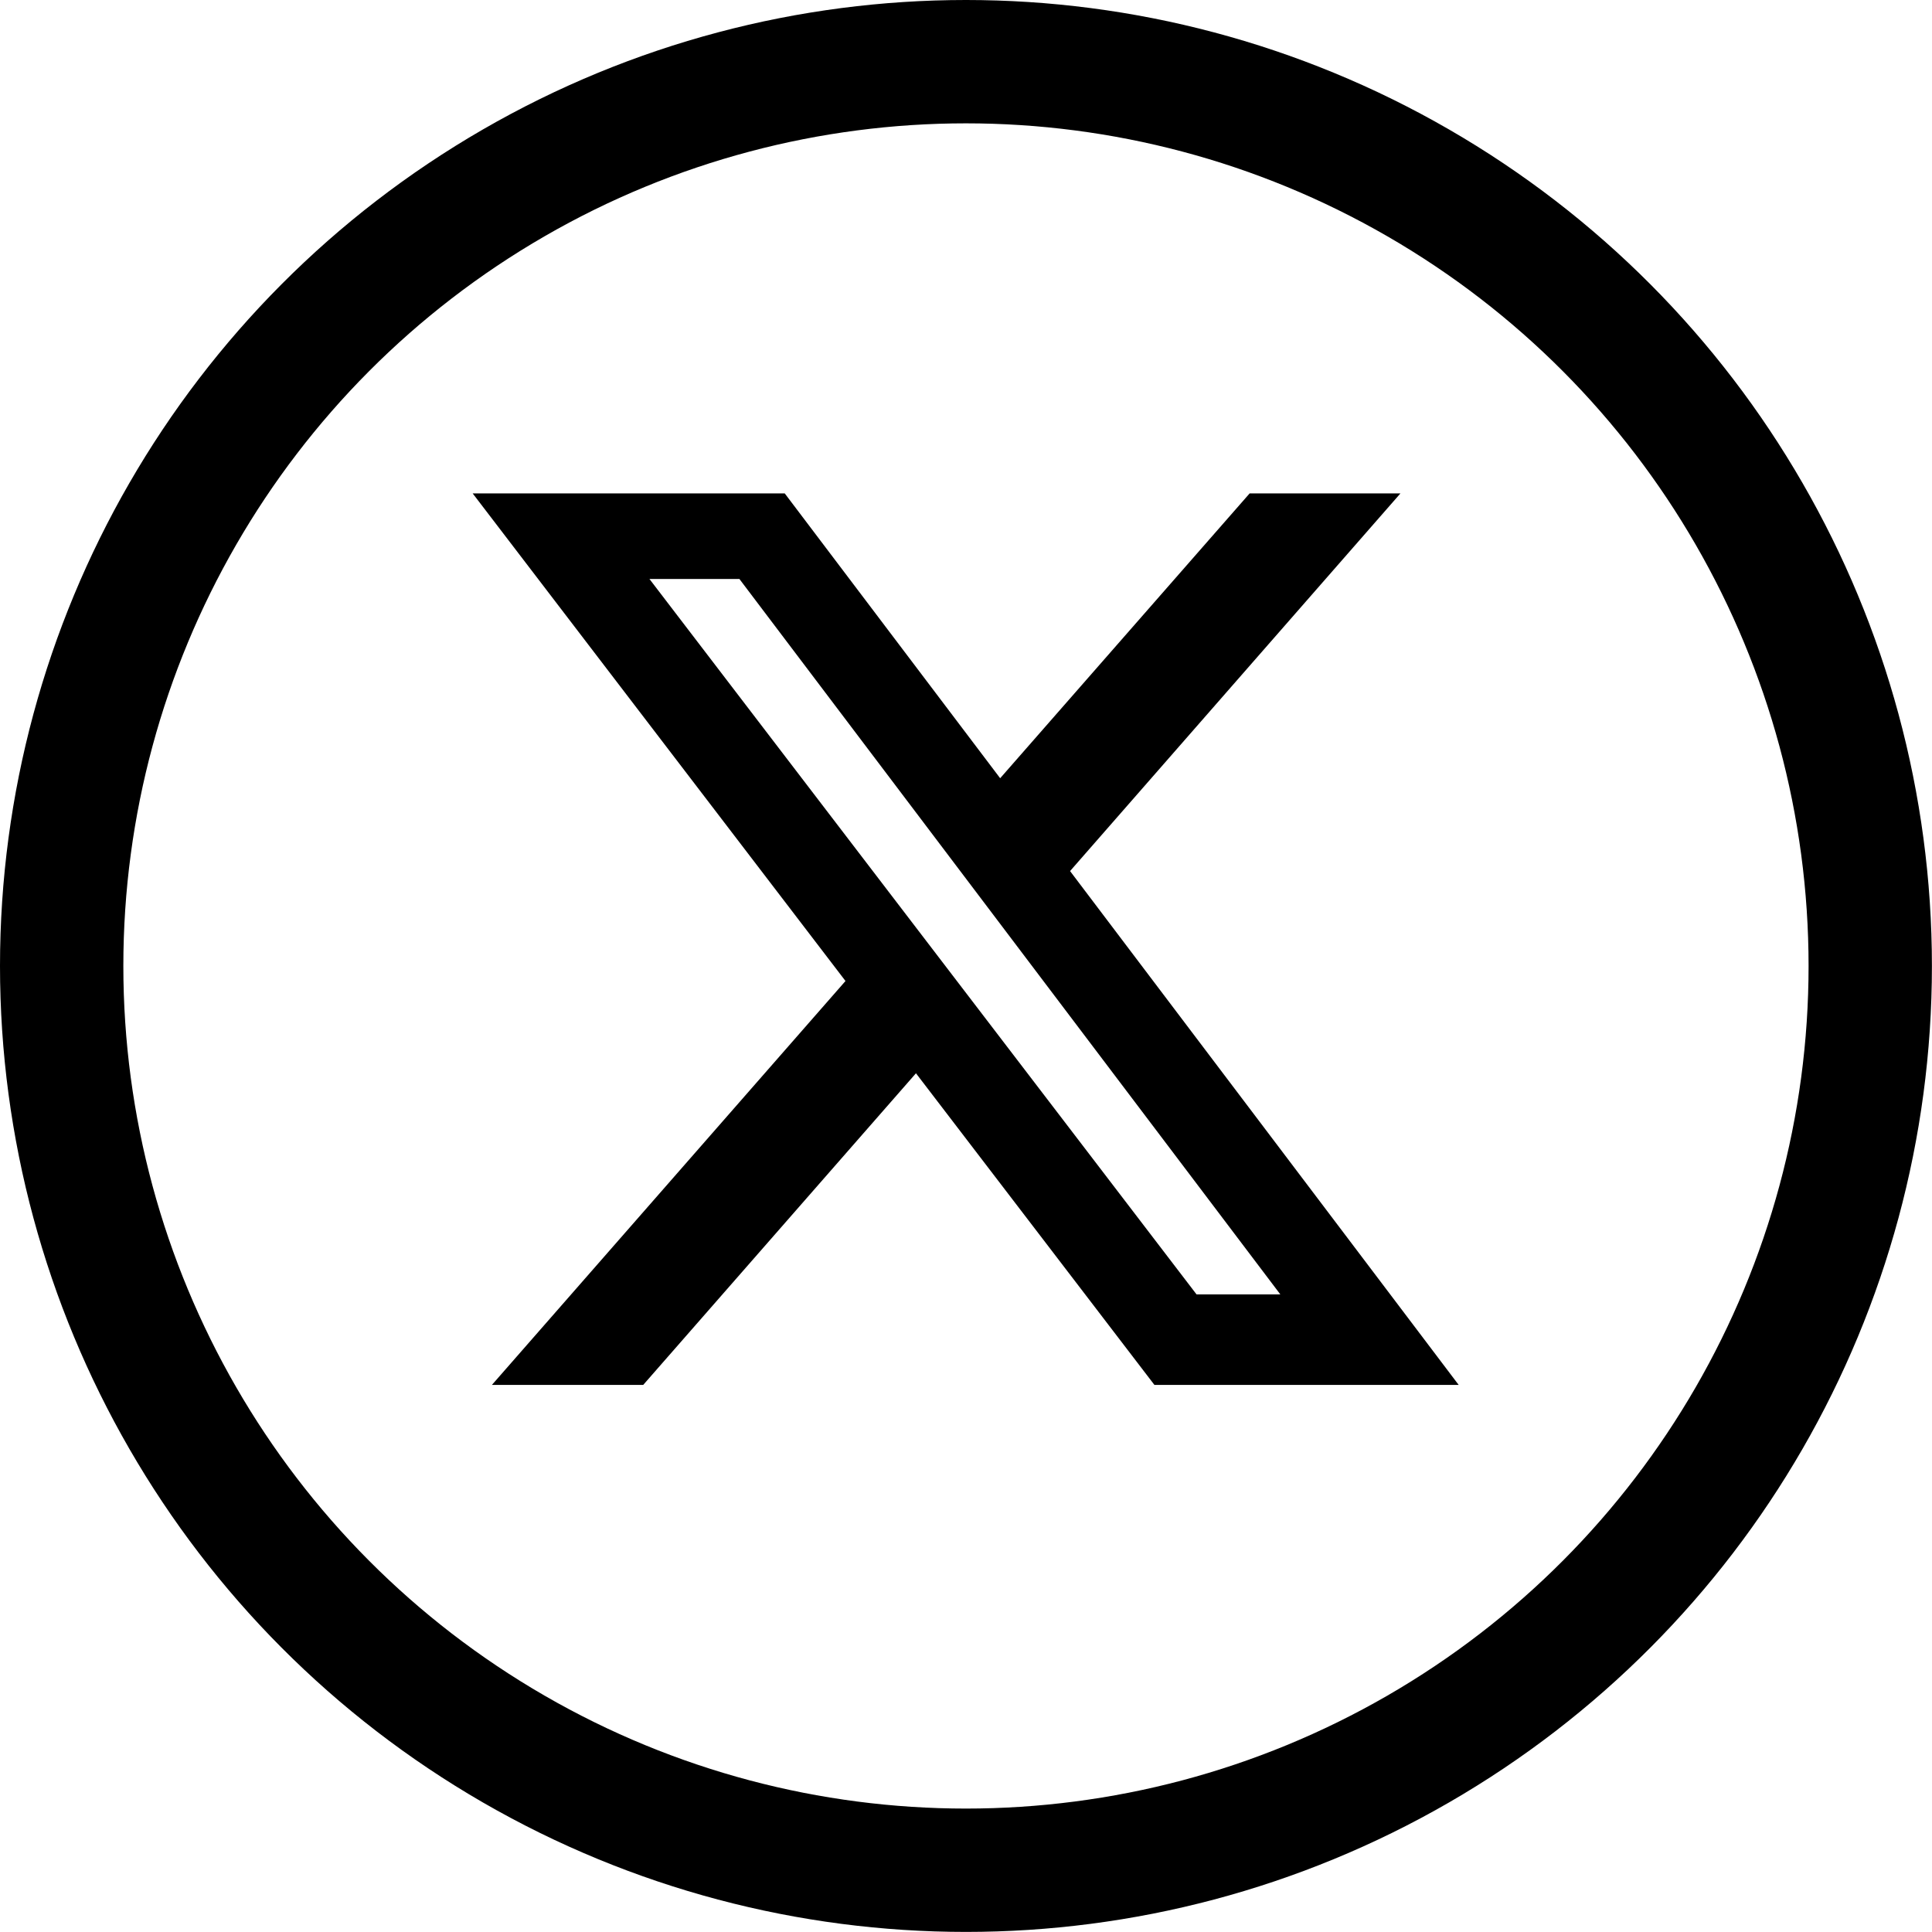
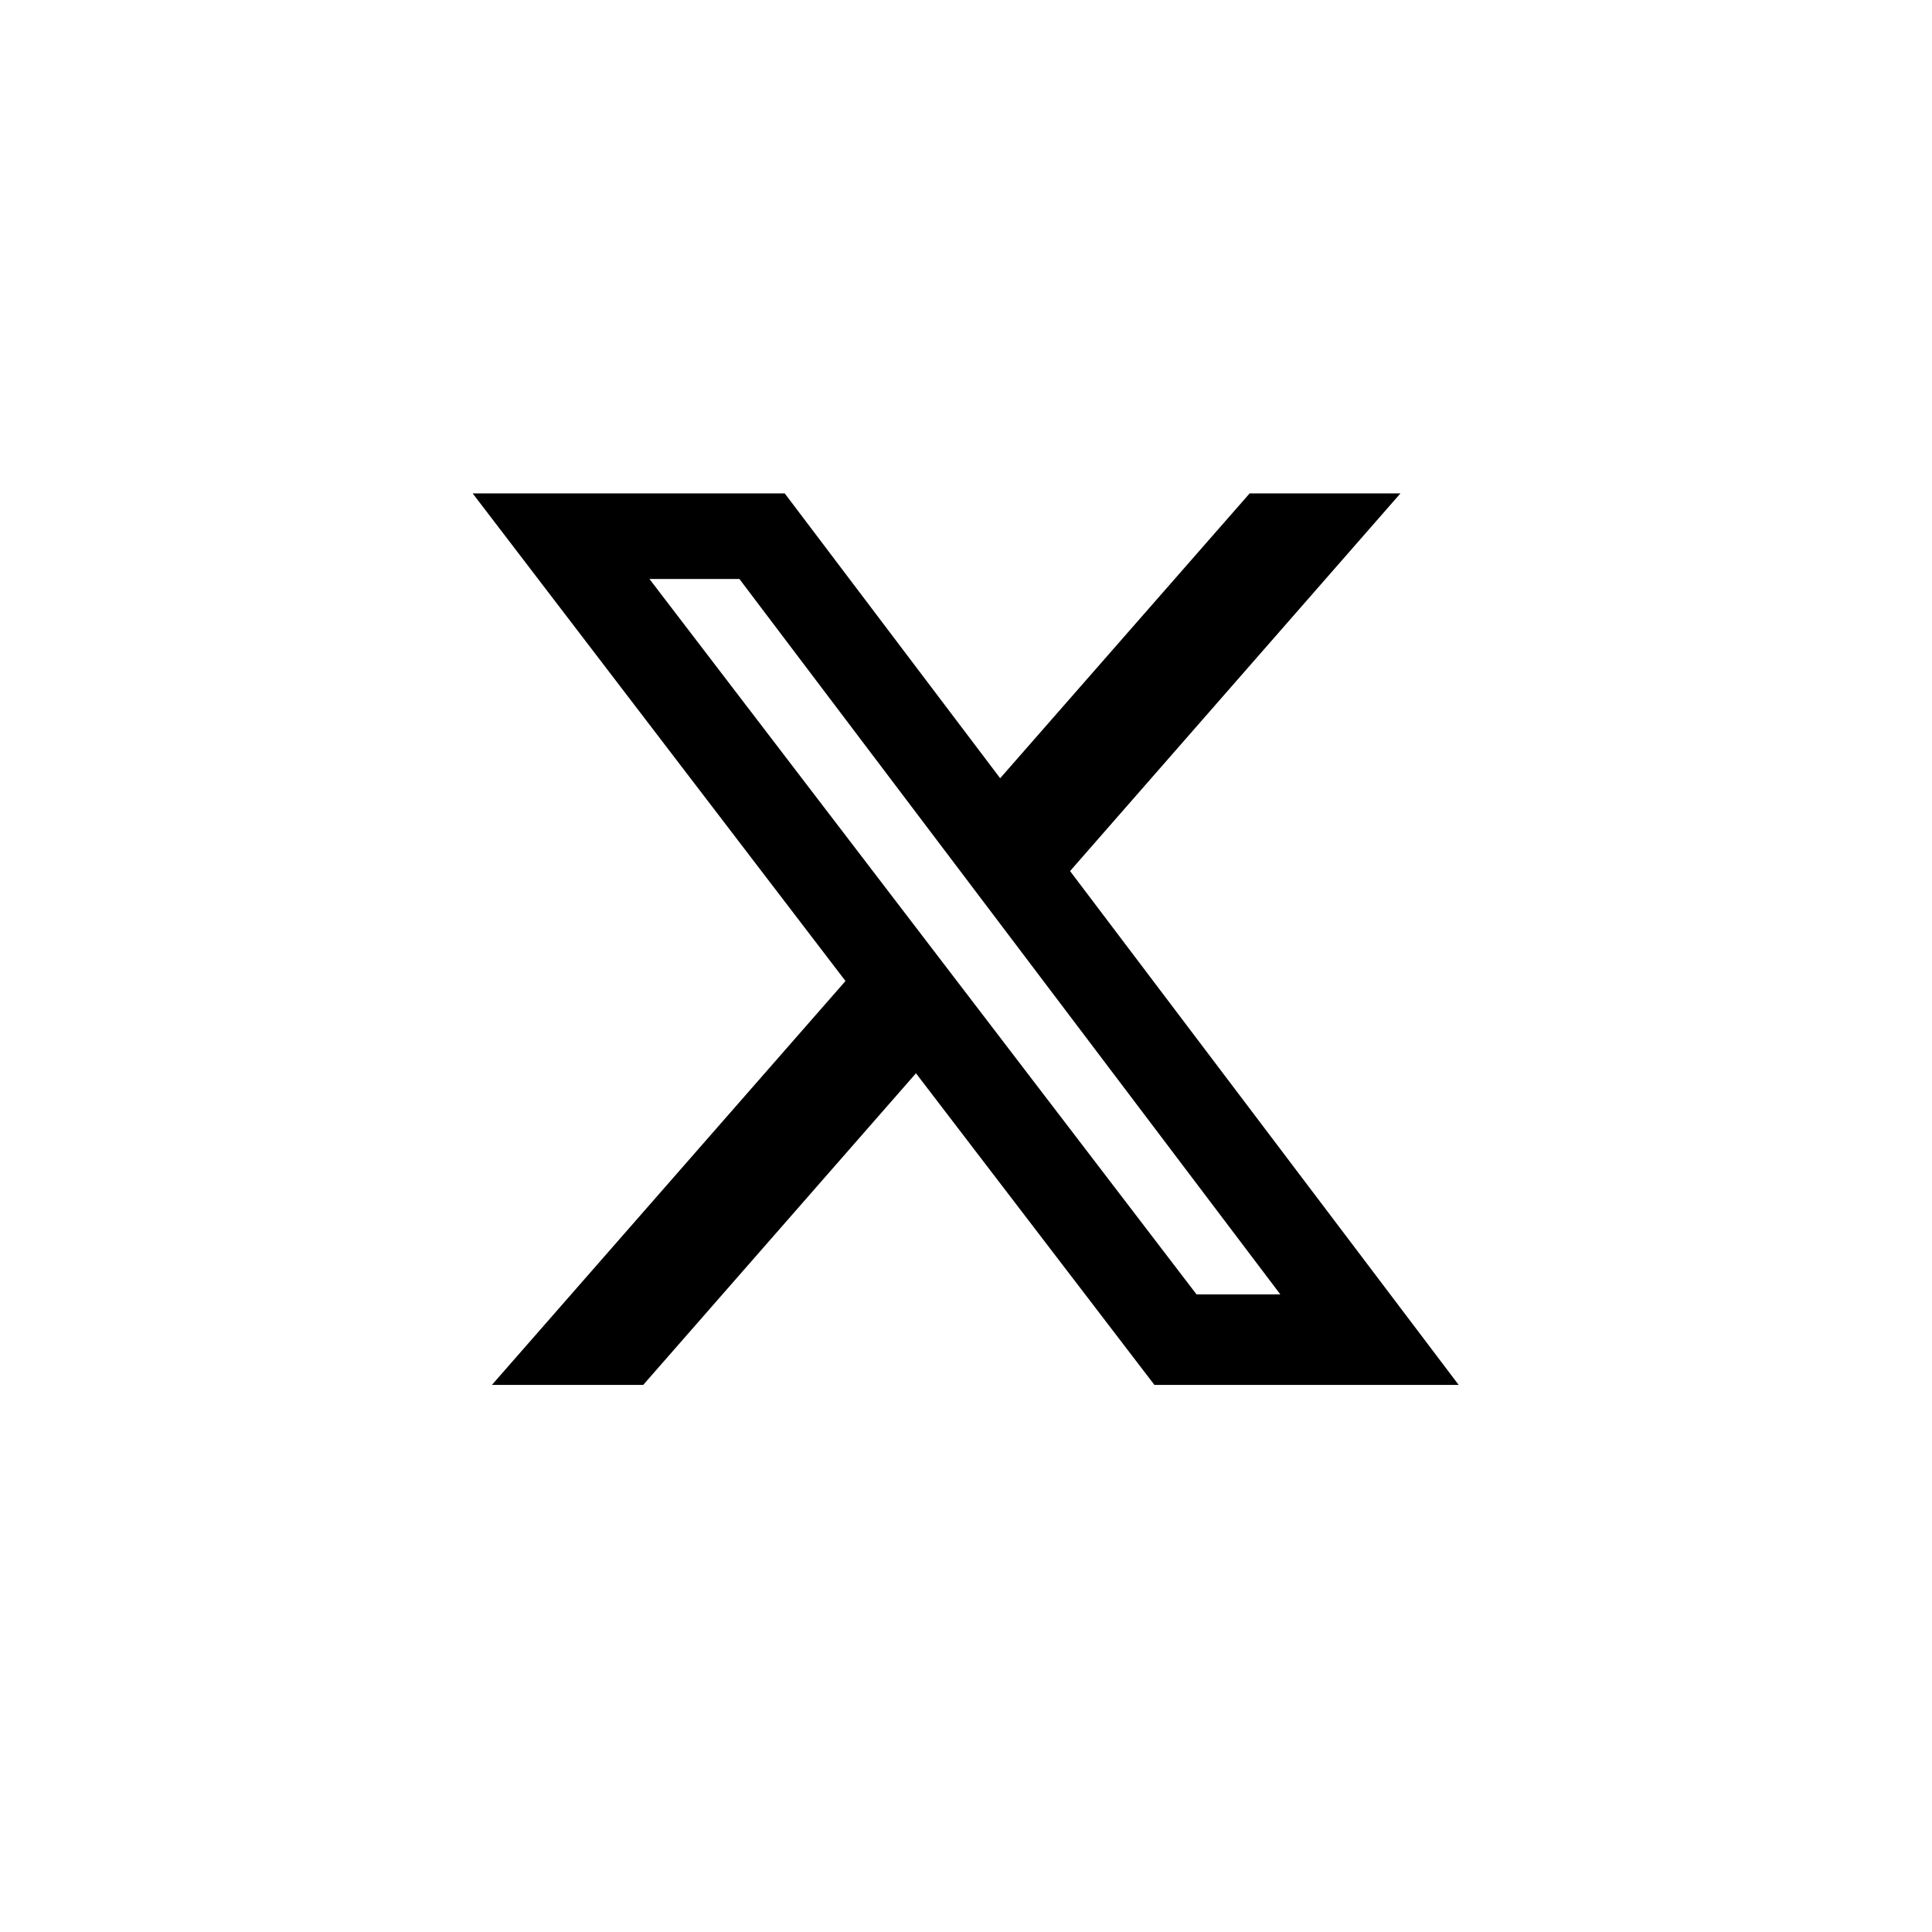
<svg xmlns="http://www.w3.org/2000/svg" width="23.495" height="23.495" viewBox="0 0 23.495 23.495">
  <g id="Group_25400" data-name="Group 25400" transform="translate(-1160.505 -395)">
    <g id="Ellipse_8" data-name="Ellipse 8" transform="translate(1160.505 395)" fill="none" stroke="#000" stroke-width="1.5">
-       <circle cx="11.747" cy="11.747" r="11.747" stroke="none" />
-       <circle cx="11.747" cy="11.747" r="10.997" fill="none" />
-     </g>
+       </g>
    <path id="Path_52104" data-name="Path 52104" d="M147.666,148.35H149.5l-4.018,4.593,4.726,6.249h-3.7l-2.9-3.79-3.317,3.79h-1.84l4.3-4.912-4.534-5.93h3.795l2.62,3.464Zm-.646,9.741h1.019l-6.578-8.7h-1.094Z" transform="translate(1028.036 252.65)" />
  </g>
</svg>